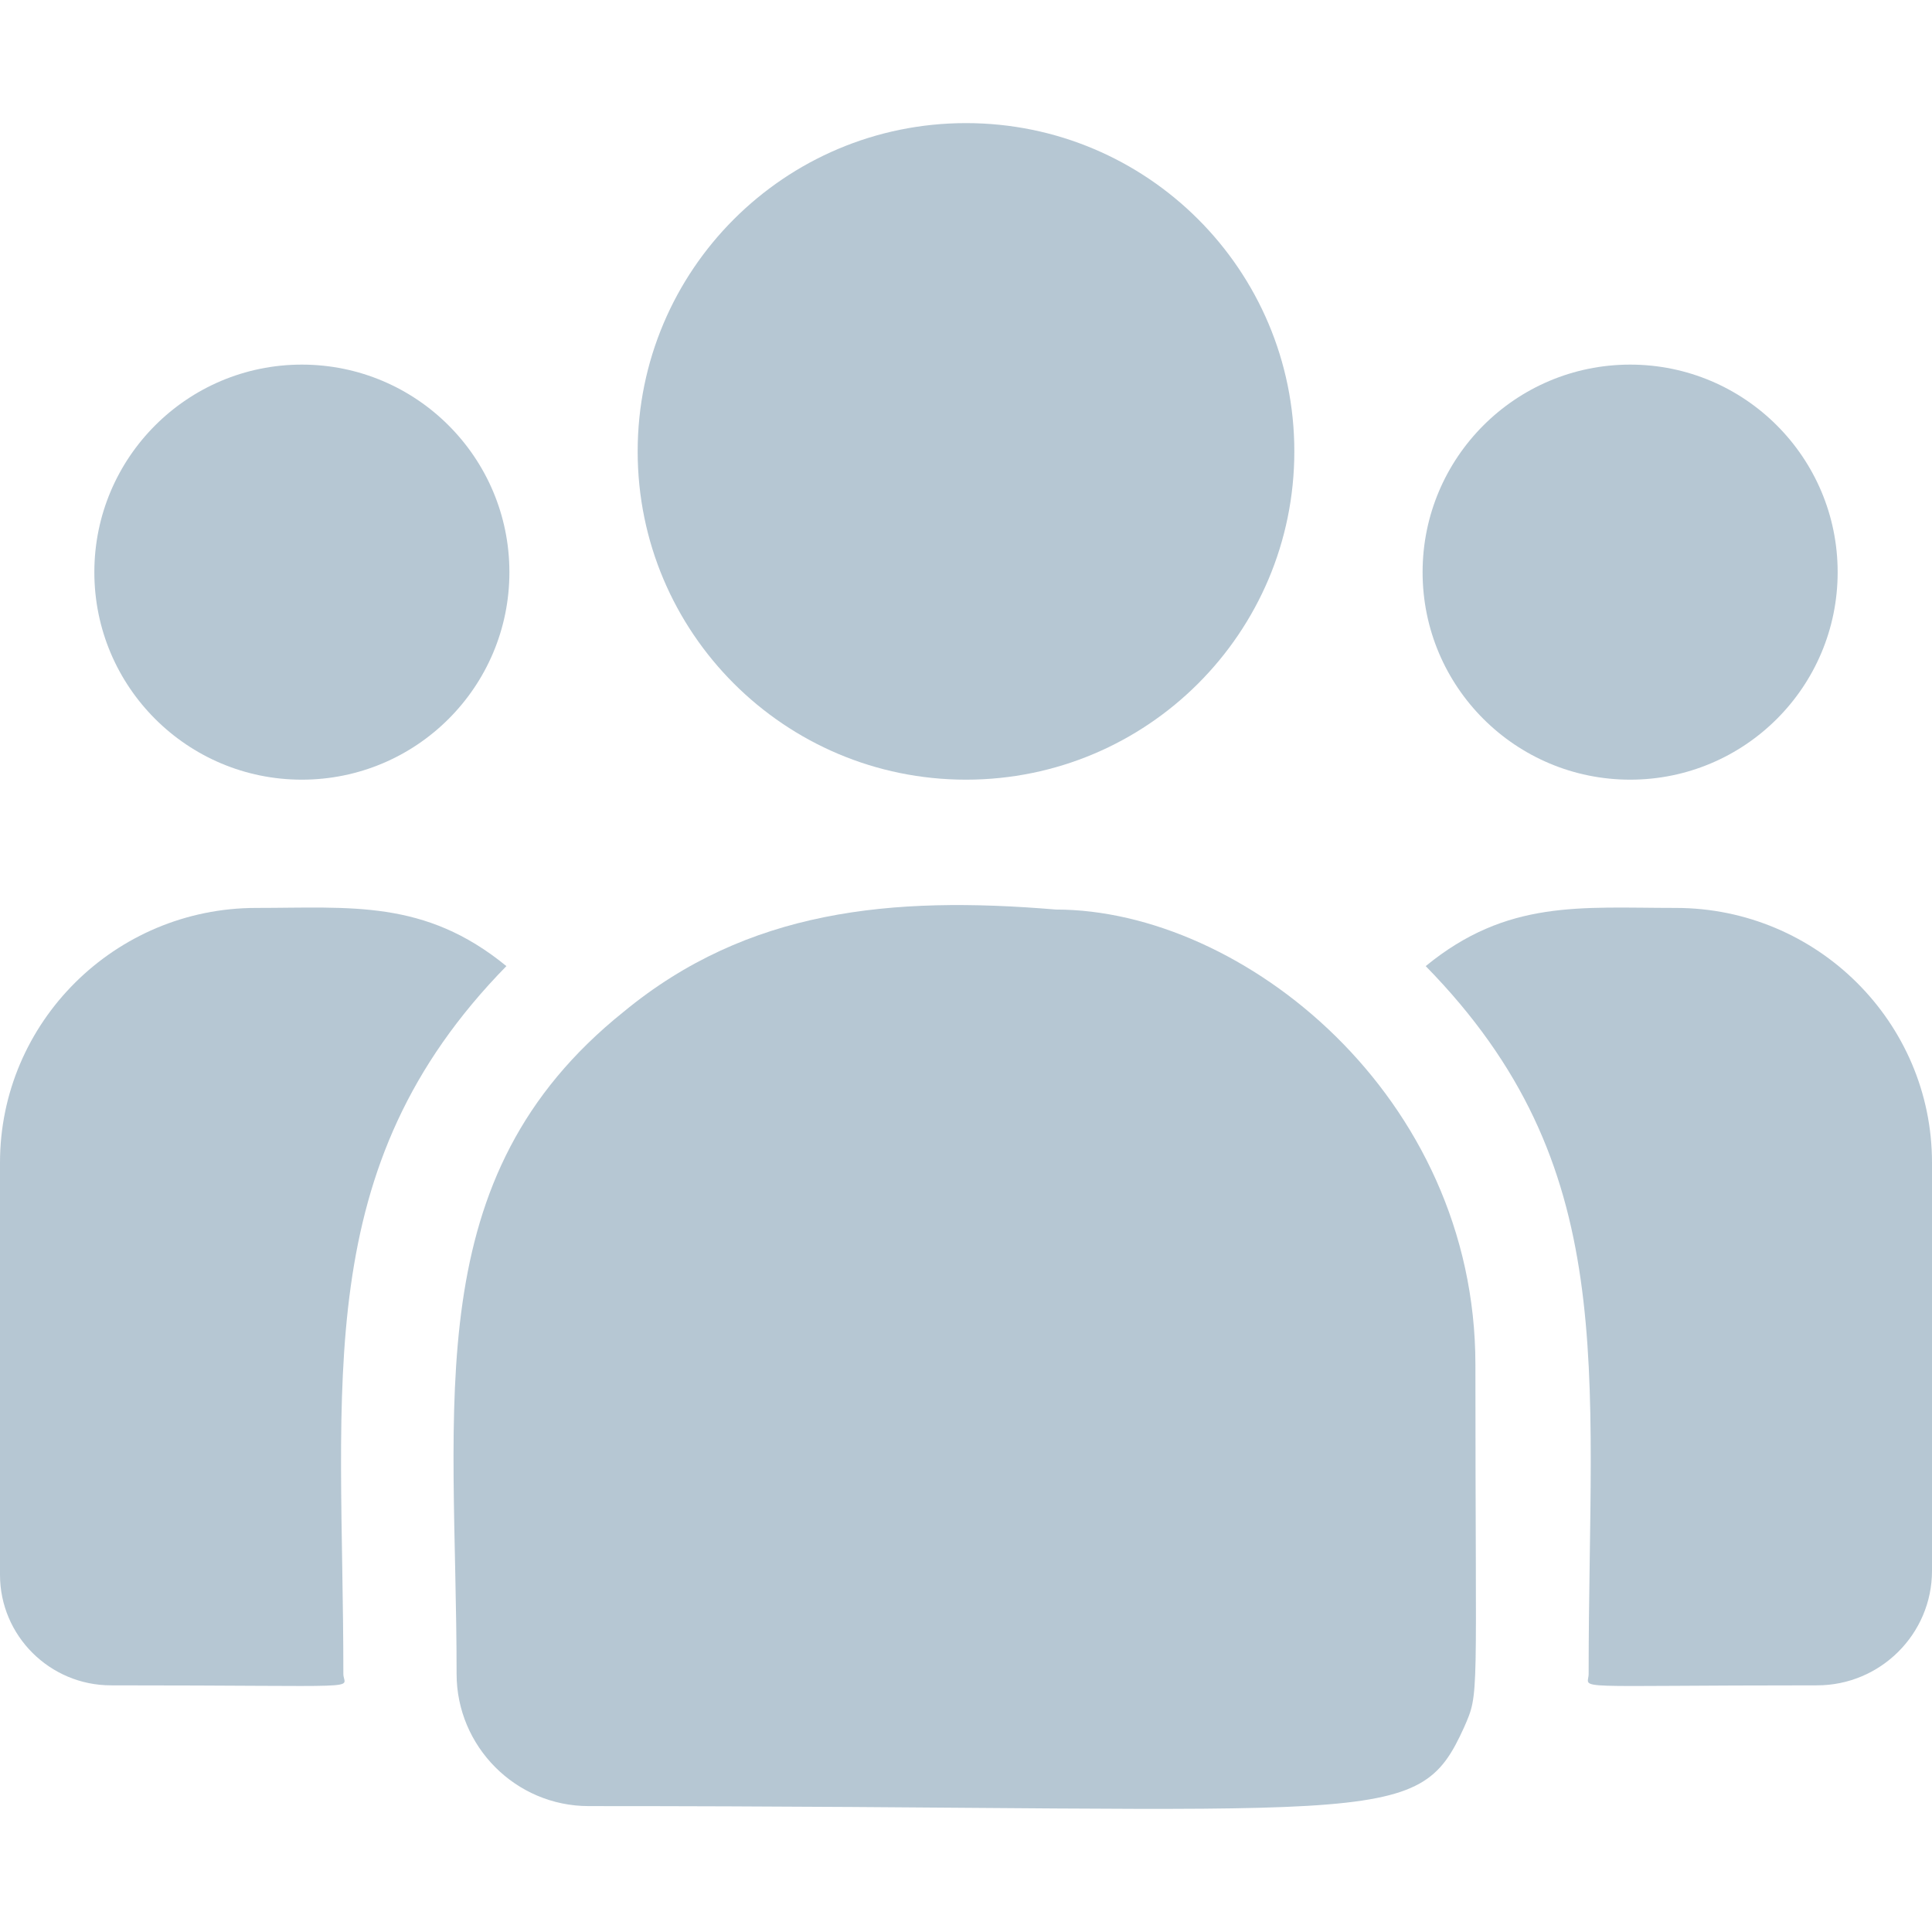
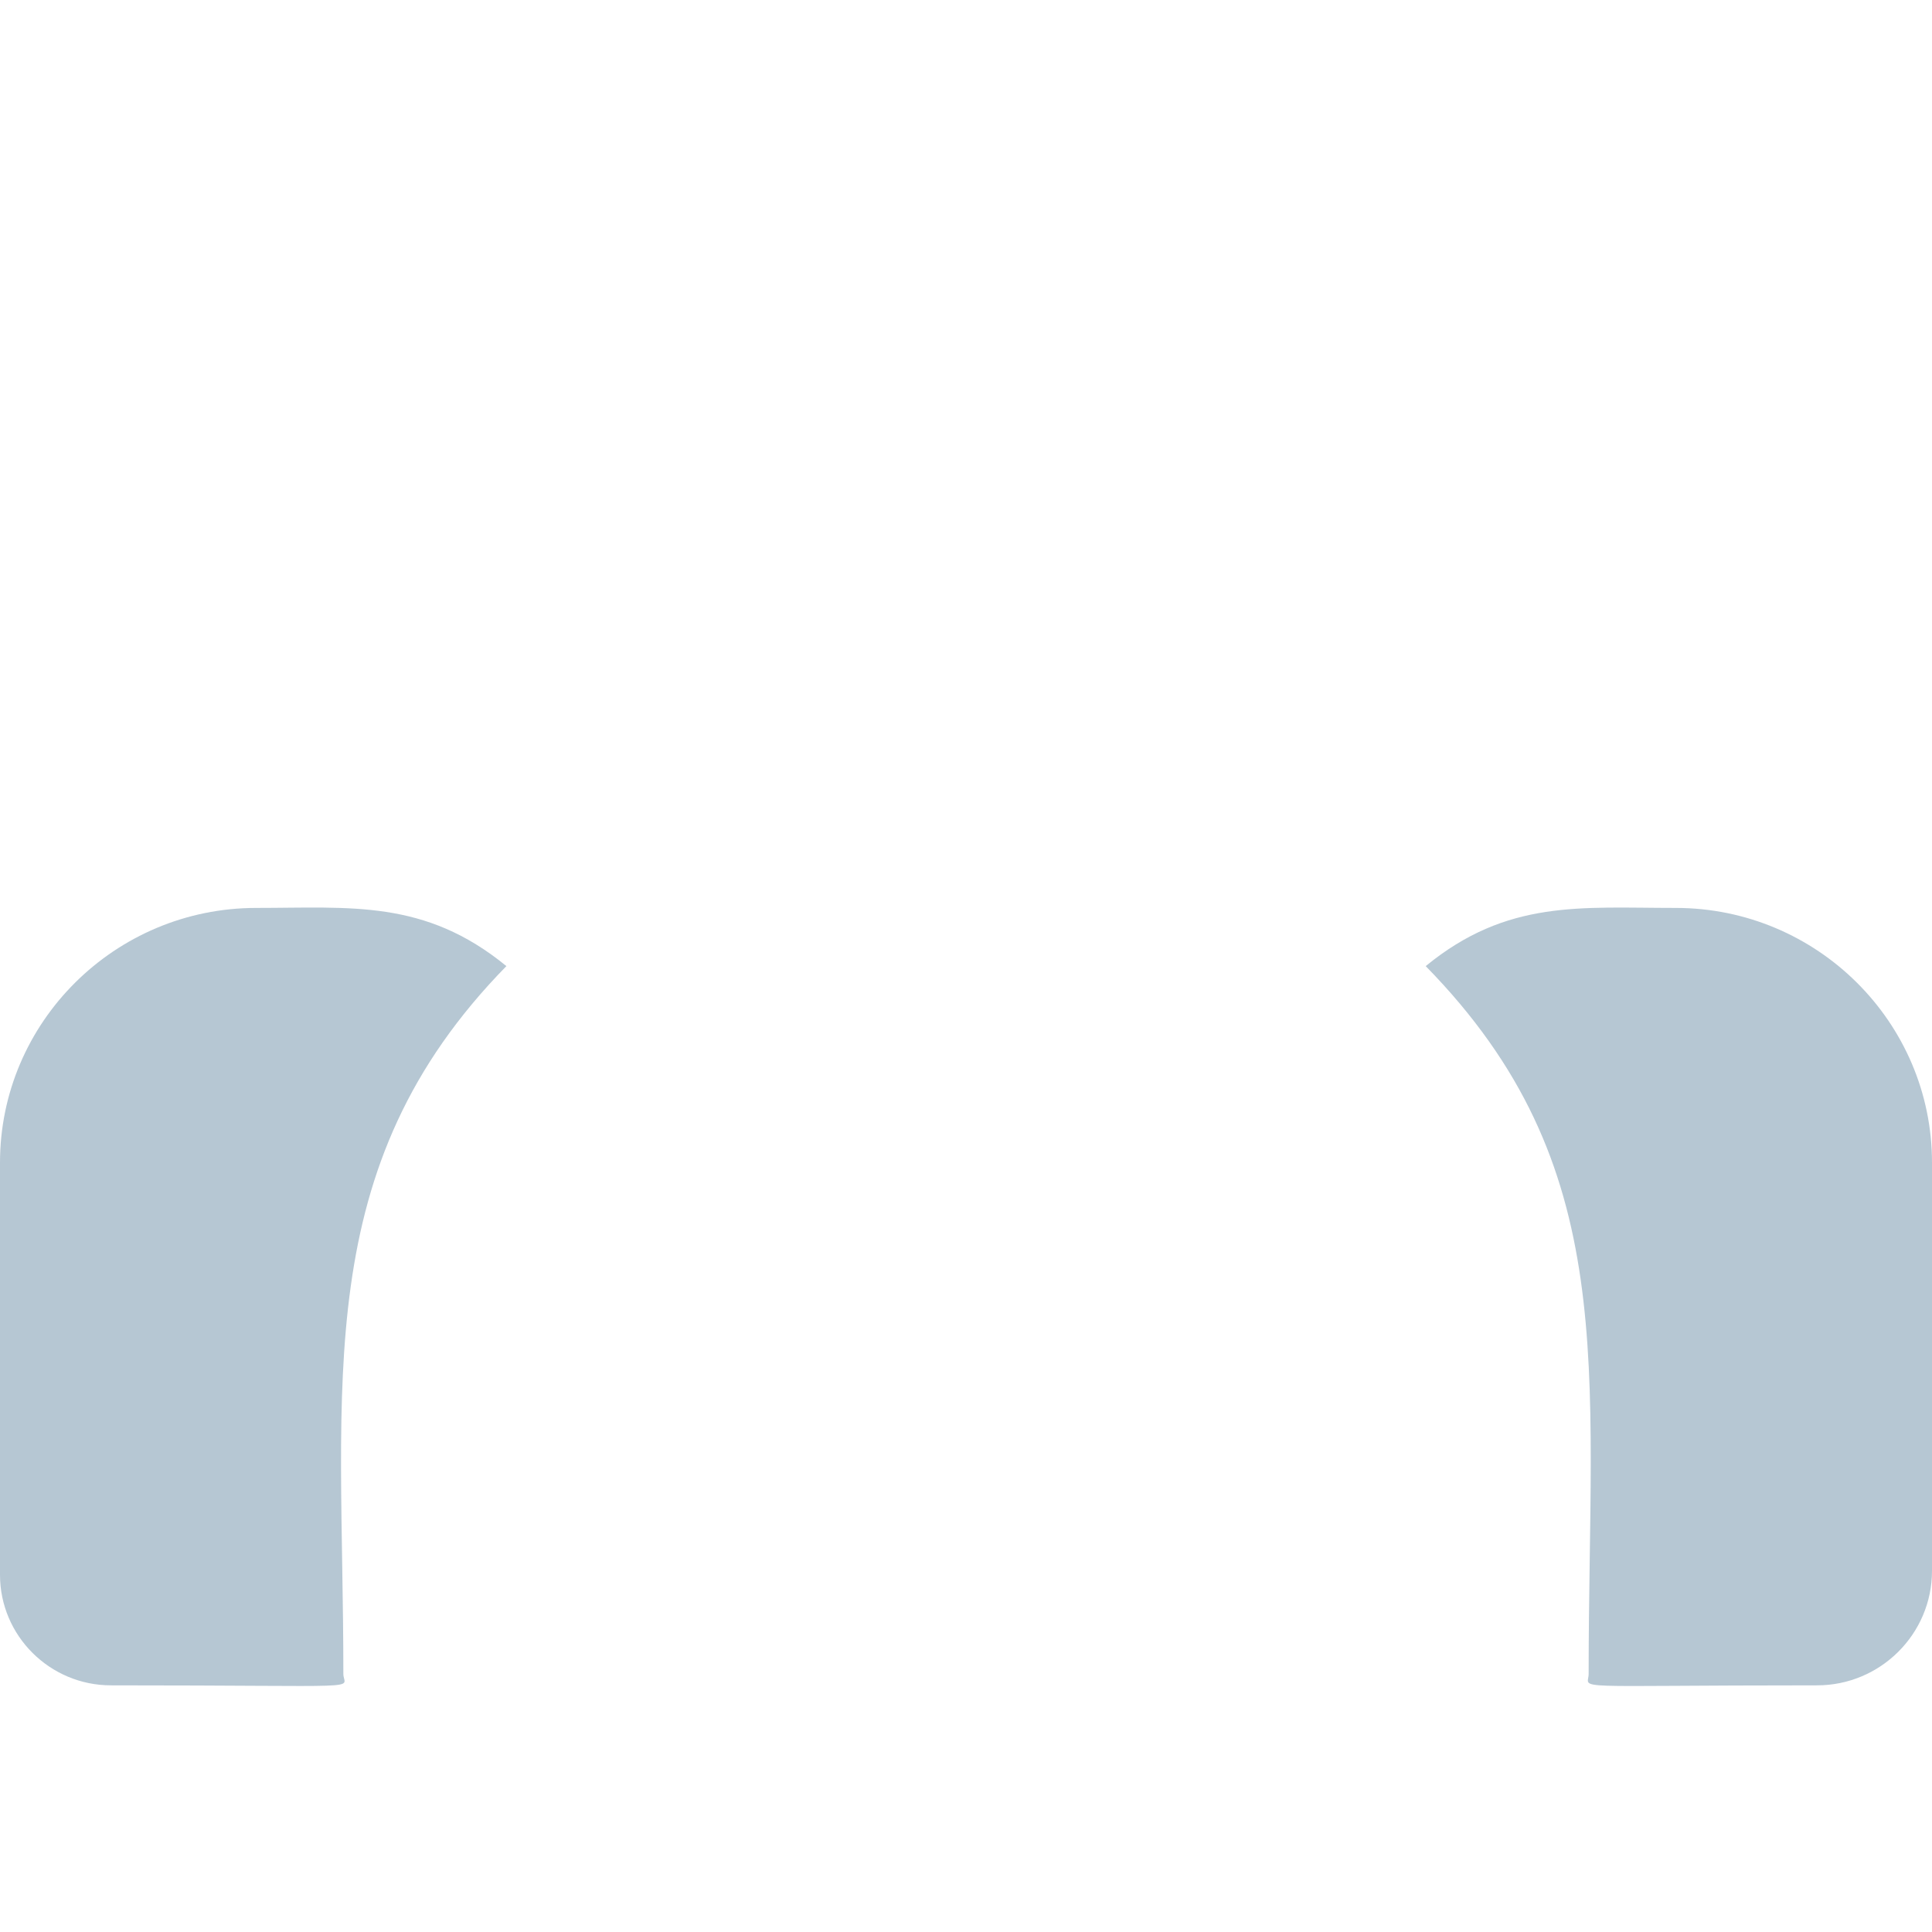
<svg xmlns="http://www.w3.org/2000/svg" width="18" height="18" viewBox="0 0 18 18" fill="none">
  <g clip-path="url(#clip0)">
-     <path d="M9 7.264C10.689 7.264 12.059 5.895 12.059 4.206C12.059 2.516 10.689 1.147 9 1.147C7.311 1.147 5.941 2.516 5.941 4.206C5.941 5.895 7.311 7.264 9 7.264Z" fill="#B6C7D3" />
-     <path d="M15.188 7.264C16.255 7.264 17.121 6.399 17.121 5.331C17.121 4.263 16.255 3.397 15.188 3.397C14.12 3.397 13.254 4.263 13.254 5.331C13.254 6.399 14.12 7.264 15.188 7.264Z" fill="#B6C7D3" />
-     <path d="M2.812 7.264C3.88 7.264 4.746 6.399 4.746 5.331C4.746 4.263 3.88 3.397 2.812 3.397C1.745 3.397 0.879 4.263 0.879 5.331C0.879 6.399 1.745 7.264 2.812 7.264Z" fill="#B6C7D3" />
    <path d="M4.718 9.001C3.956 8.377 3.267 8.459 2.387 8.459C1.071 8.459 0 9.524 0 10.832V14.672C0 15.24 0.464 15.702 1.034 15.702C3.496 15.702 3.199 15.746 3.199 15.595C3.199 12.875 2.877 10.88 4.718 9.001Z" fill="#B6C7D3" />
-     <path d="M9.837 8.474C8.3 8.345 6.964 8.475 5.811 9.426C3.883 10.971 4.254 13.051 4.254 15.596C4.254 16.269 4.802 16.827 5.485 16.827C12.906 16.827 13.201 17.066 13.641 16.092C13.786 15.762 13.746 15.867 13.746 12.714C13.746 10.21 11.578 8.474 9.837 8.474Z" fill="#B6C7D3" />
    <path d="M15.613 8.459C14.728 8.459 14.043 8.378 13.283 9.001C15.109 10.866 14.801 12.725 14.801 15.595C14.801 15.747 14.555 15.702 16.929 15.702C17.52 15.702 18 15.223 18 14.635V10.832C18 9.524 16.929 8.459 15.613 8.459Z" fill="#B6C7D3" />
  </g>
  <defs>
    <clipPath id="clip0">
      <rect width="18" height="18" fill="white" />
    </clipPath>
  </defs>
</svg>